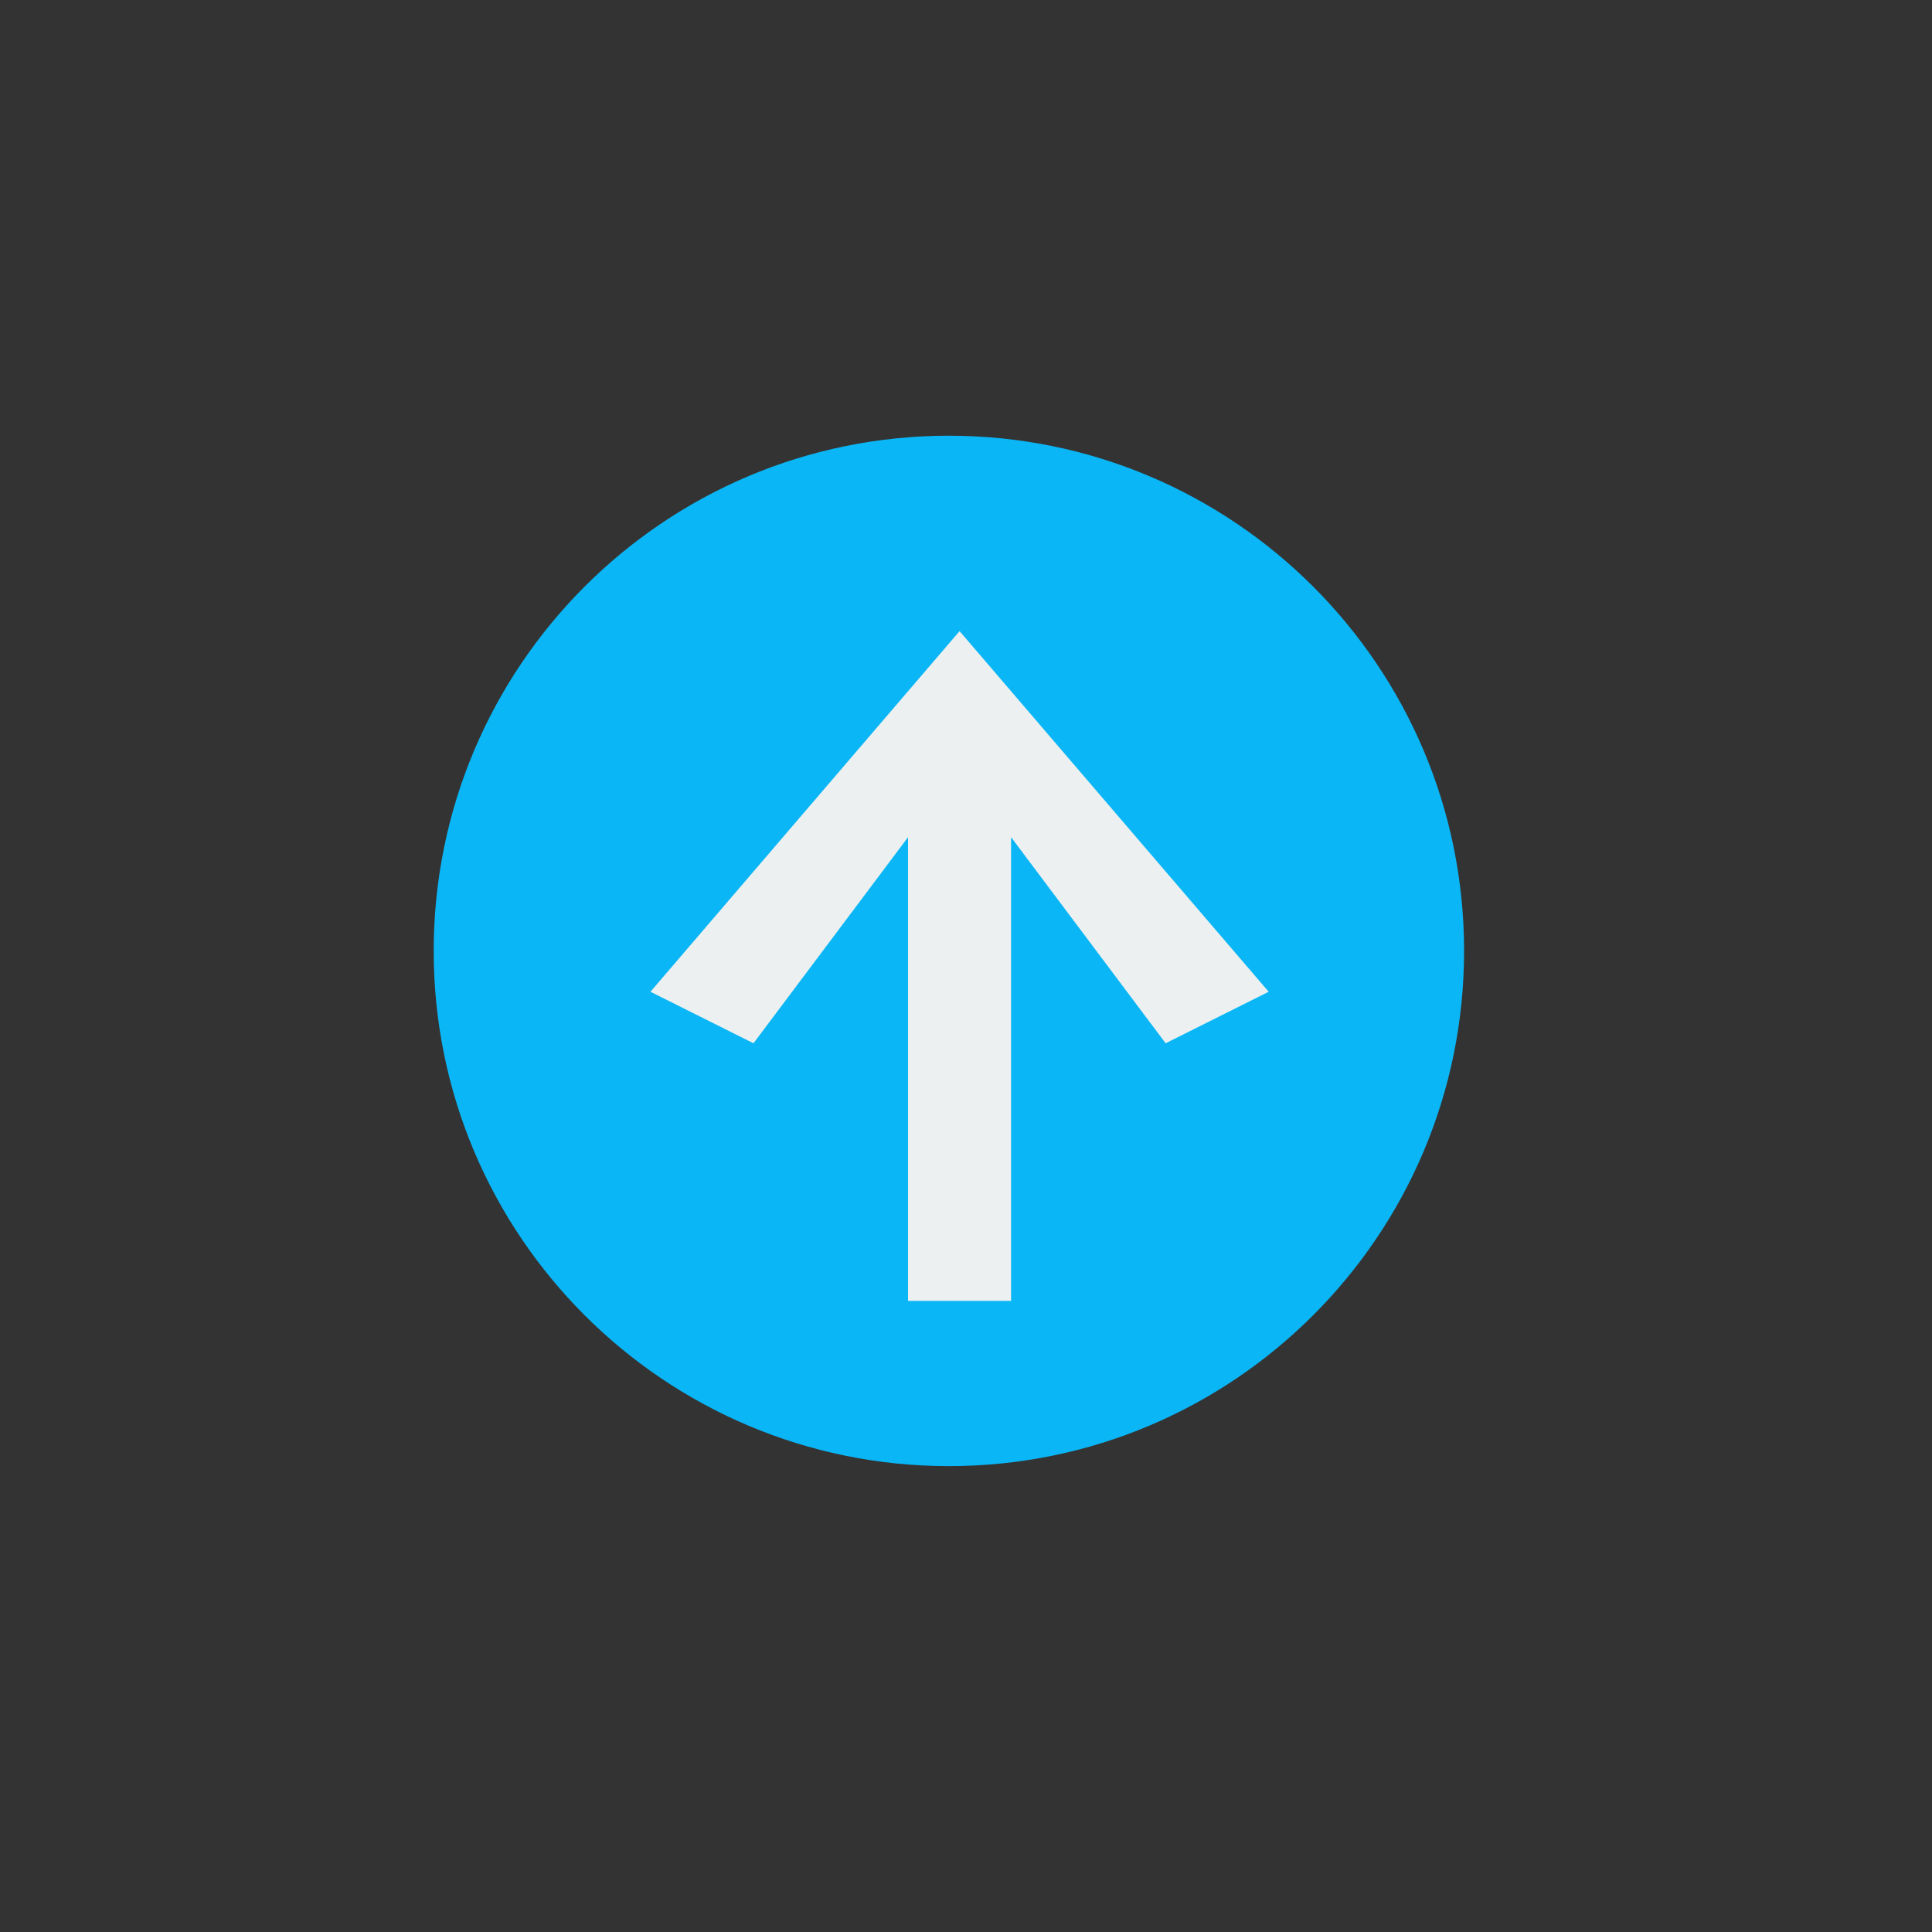
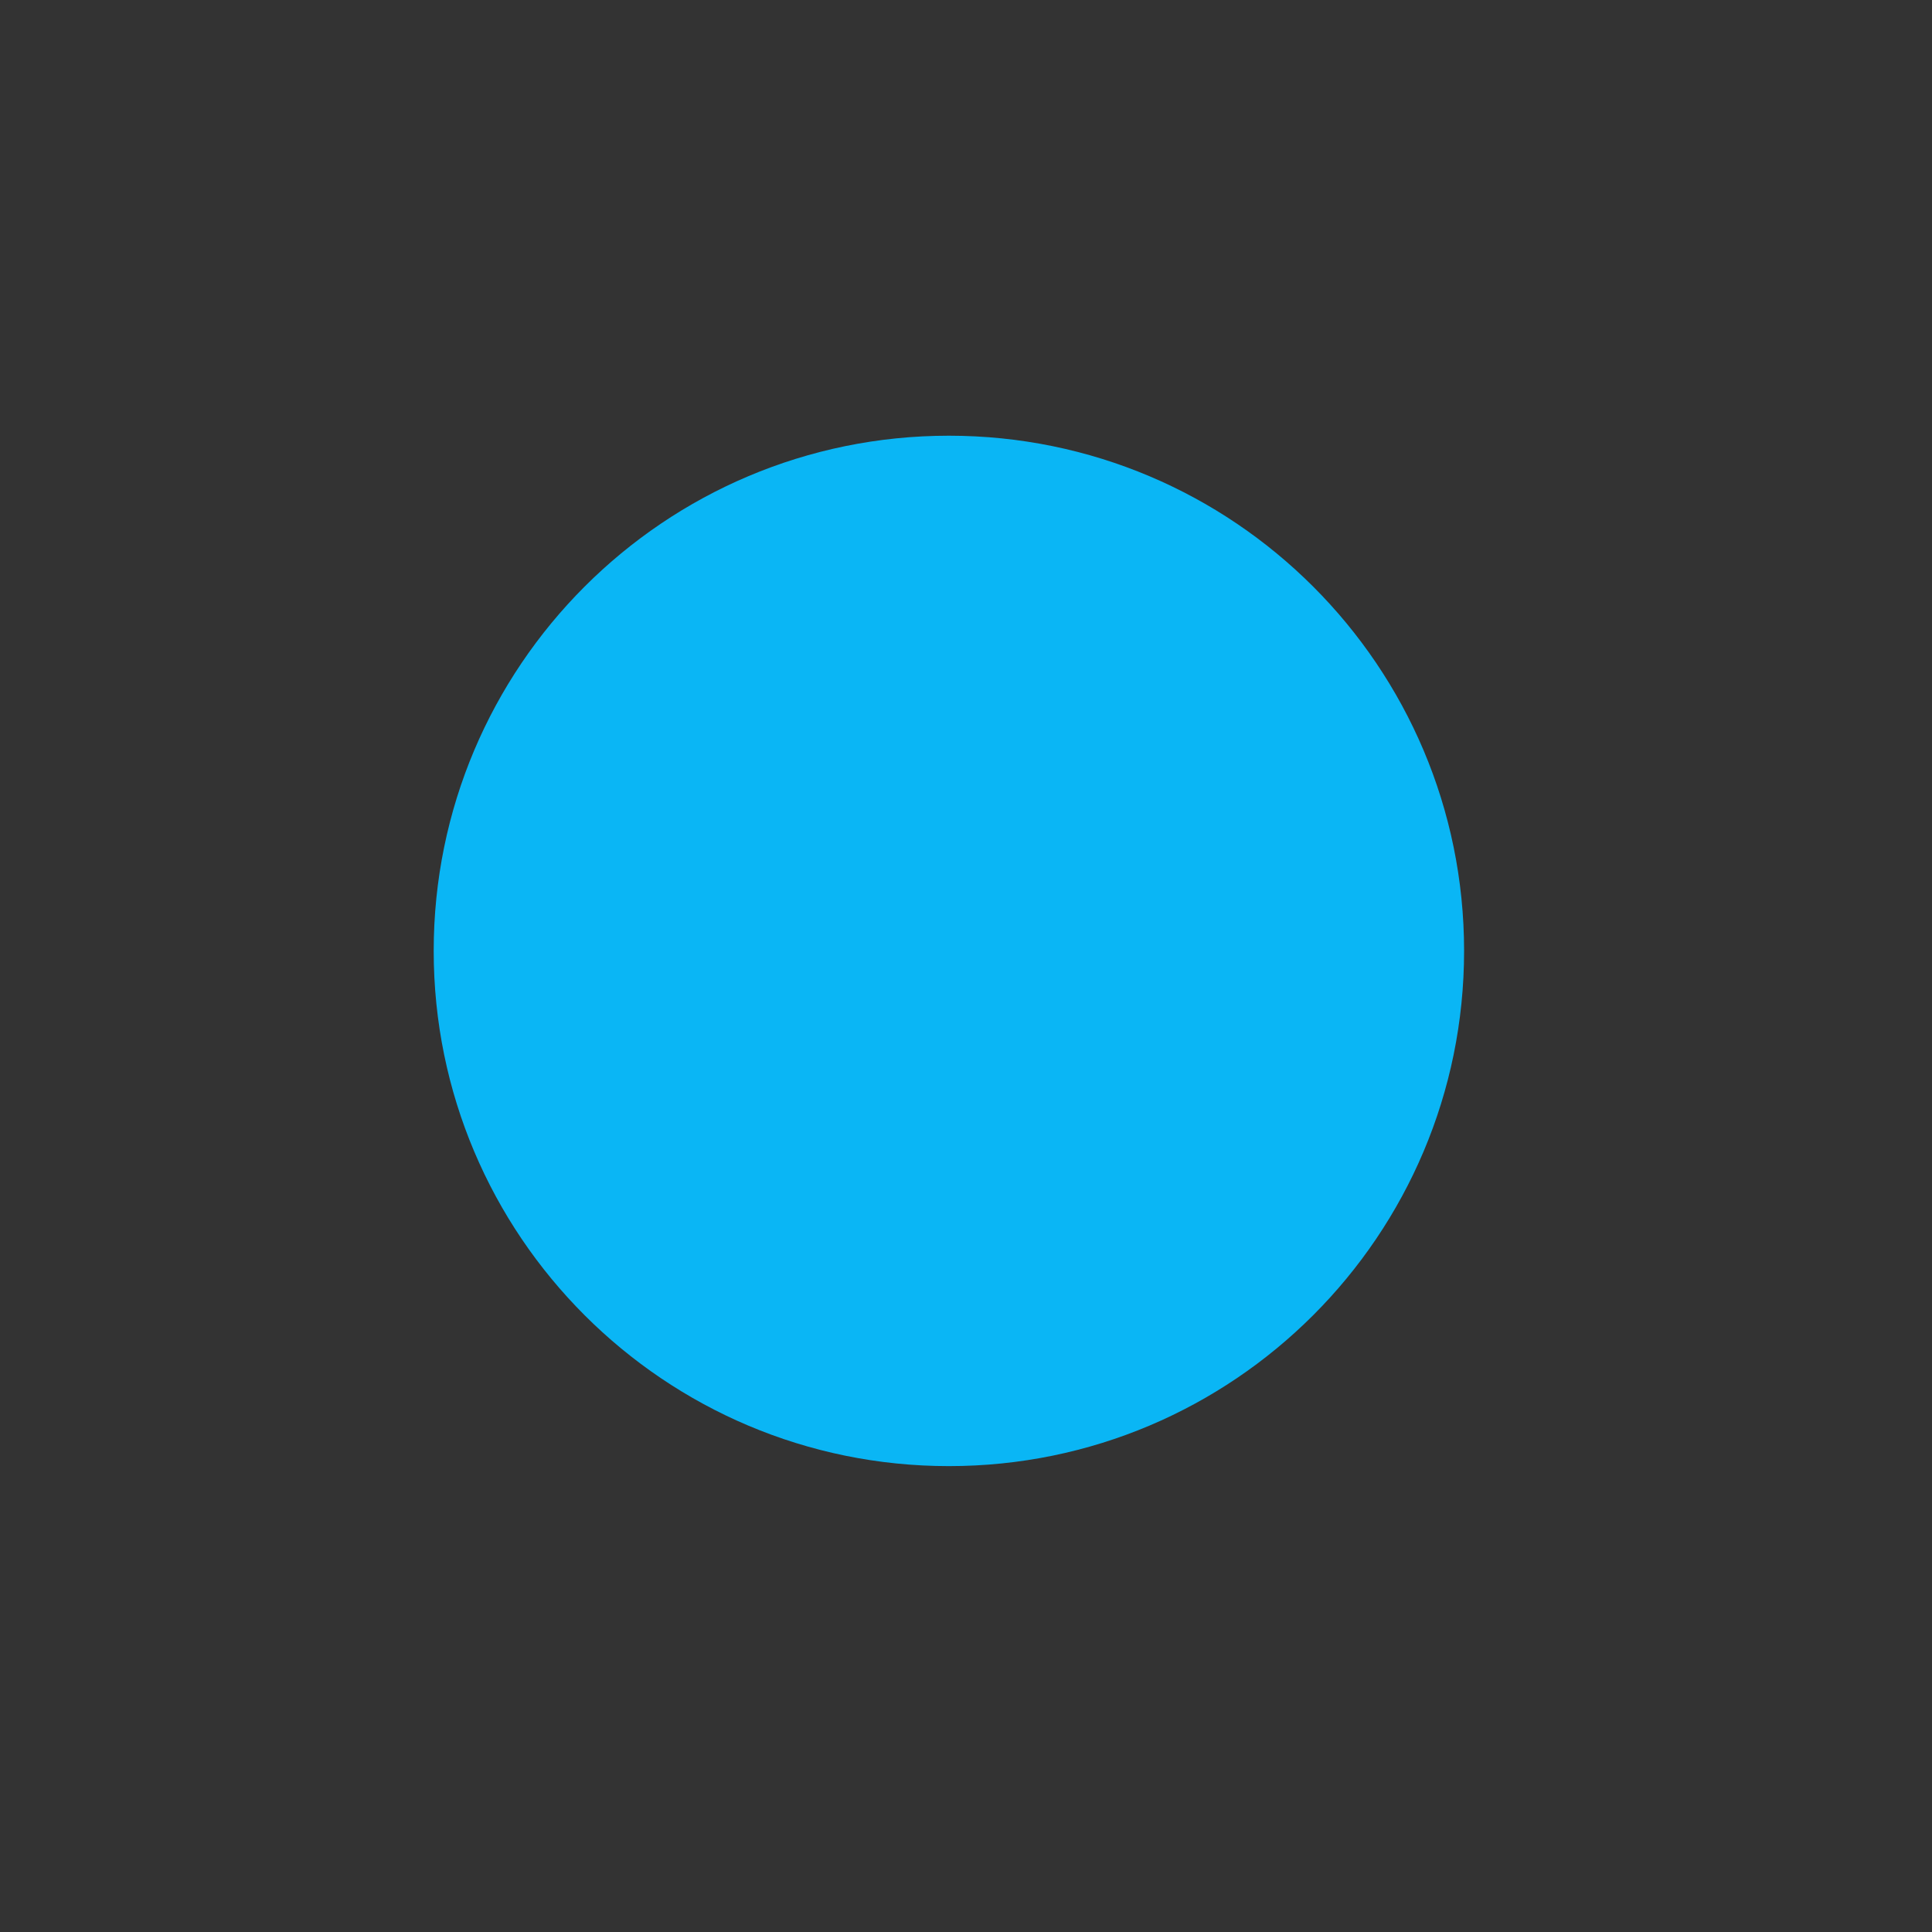
<svg xmlns="http://www.w3.org/2000/svg" width="100" height="100" fill="none">
  <rect width="100%" height="100%" fill="#333333" stroke="none" />
  <rect id="backgroundrect" width="100%" height="100%" x="0" y="0" fill="none" stroke="none" />
  <g class="currentLayer" style="">
    <title>Layer 1</title>
    <path d="M153.129,148.018 C153.129,162.746 141.19,174.685 126.462,174.685 C111.735,174.685 99.796,162.746 99.796,148.018 C99.796,133.291 111.735,121.352 126.462,121.352 C141.19,121.352 153.129,133.291 153.129,148.018 z" fill="#CA3F24" id="svg_1" class="" stroke="#d5d50b" stroke-opacity="1" />
    <path d="M75.781,49.219 C75.781,63.947 63.842,75.886 49.114,75.886 C34.387,75.886 22.448,63.947 22.448,49.219 C22.448,34.492 34.387,22.552 49.114,22.552 C63.842,22.552 75.781,34.492 75.781,49.219 z" fill="#0ab6f5" id="svg_2" class="" fill-opacity="1" />
    <path d="M15.508,158.398 H20.842 V134.398 L28.842,145.064 L34.175,142.398 L18.175,123.731 L2.175,142.398 L7.508,145.064 L15.508,134.398 V158.398 z" fill="#CA3F24" id="svg_3" class="" />
-     <path d="M47 67.333H52.333V43.333L60.333 54L65.667 51.333L49.667 32.667L33.667 51.333L39 54L47 43.333V67.333Z" fill="#ECF0F1" id="svg_4" />
-     <path fill="#CA3F24" fill-opacity="1" stroke="#d5d50b" stroke-opacity="1" stroke-width="1" stroke-dasharray="none" stroke-linejoin="miter" stroke-linecap="butt" stroke-dashoffset="" fill-rule="nonzero" opacity="1" marker-start="" marker-mid="" marker-end="" d="M-157,89 C-157,78.503 -146.036,70 -132.5,70 C-118.964,70 -108,78.503 -108,89 C-108,99.497 -118.964,108 -132.5,108 C-146.036,108 -157,99.497 -157,89 Z" id="svg_5" />
    <path fill="#24c94a" fill-opacity="1" stroke="#559ae0" stroke-opacity="1" stroke-width="1" stroke-dasharray="none" stroke-linejoin="miter" stroke-linecap="butt" stroke-dashoffset="" fill-rule="nonzero" opacity="1" marker-start="" marker-mid="" marker-end="" d="M222,111.5 C222,98.517 237.439,88 256.5,88 C275.561,88 291,98.517 291,111.5 C291,124.483 275.561,135 256.5,135 C237.439,135 222,124.483 222,111.5 Z" id="svg_8" />
  </g>
</svg>